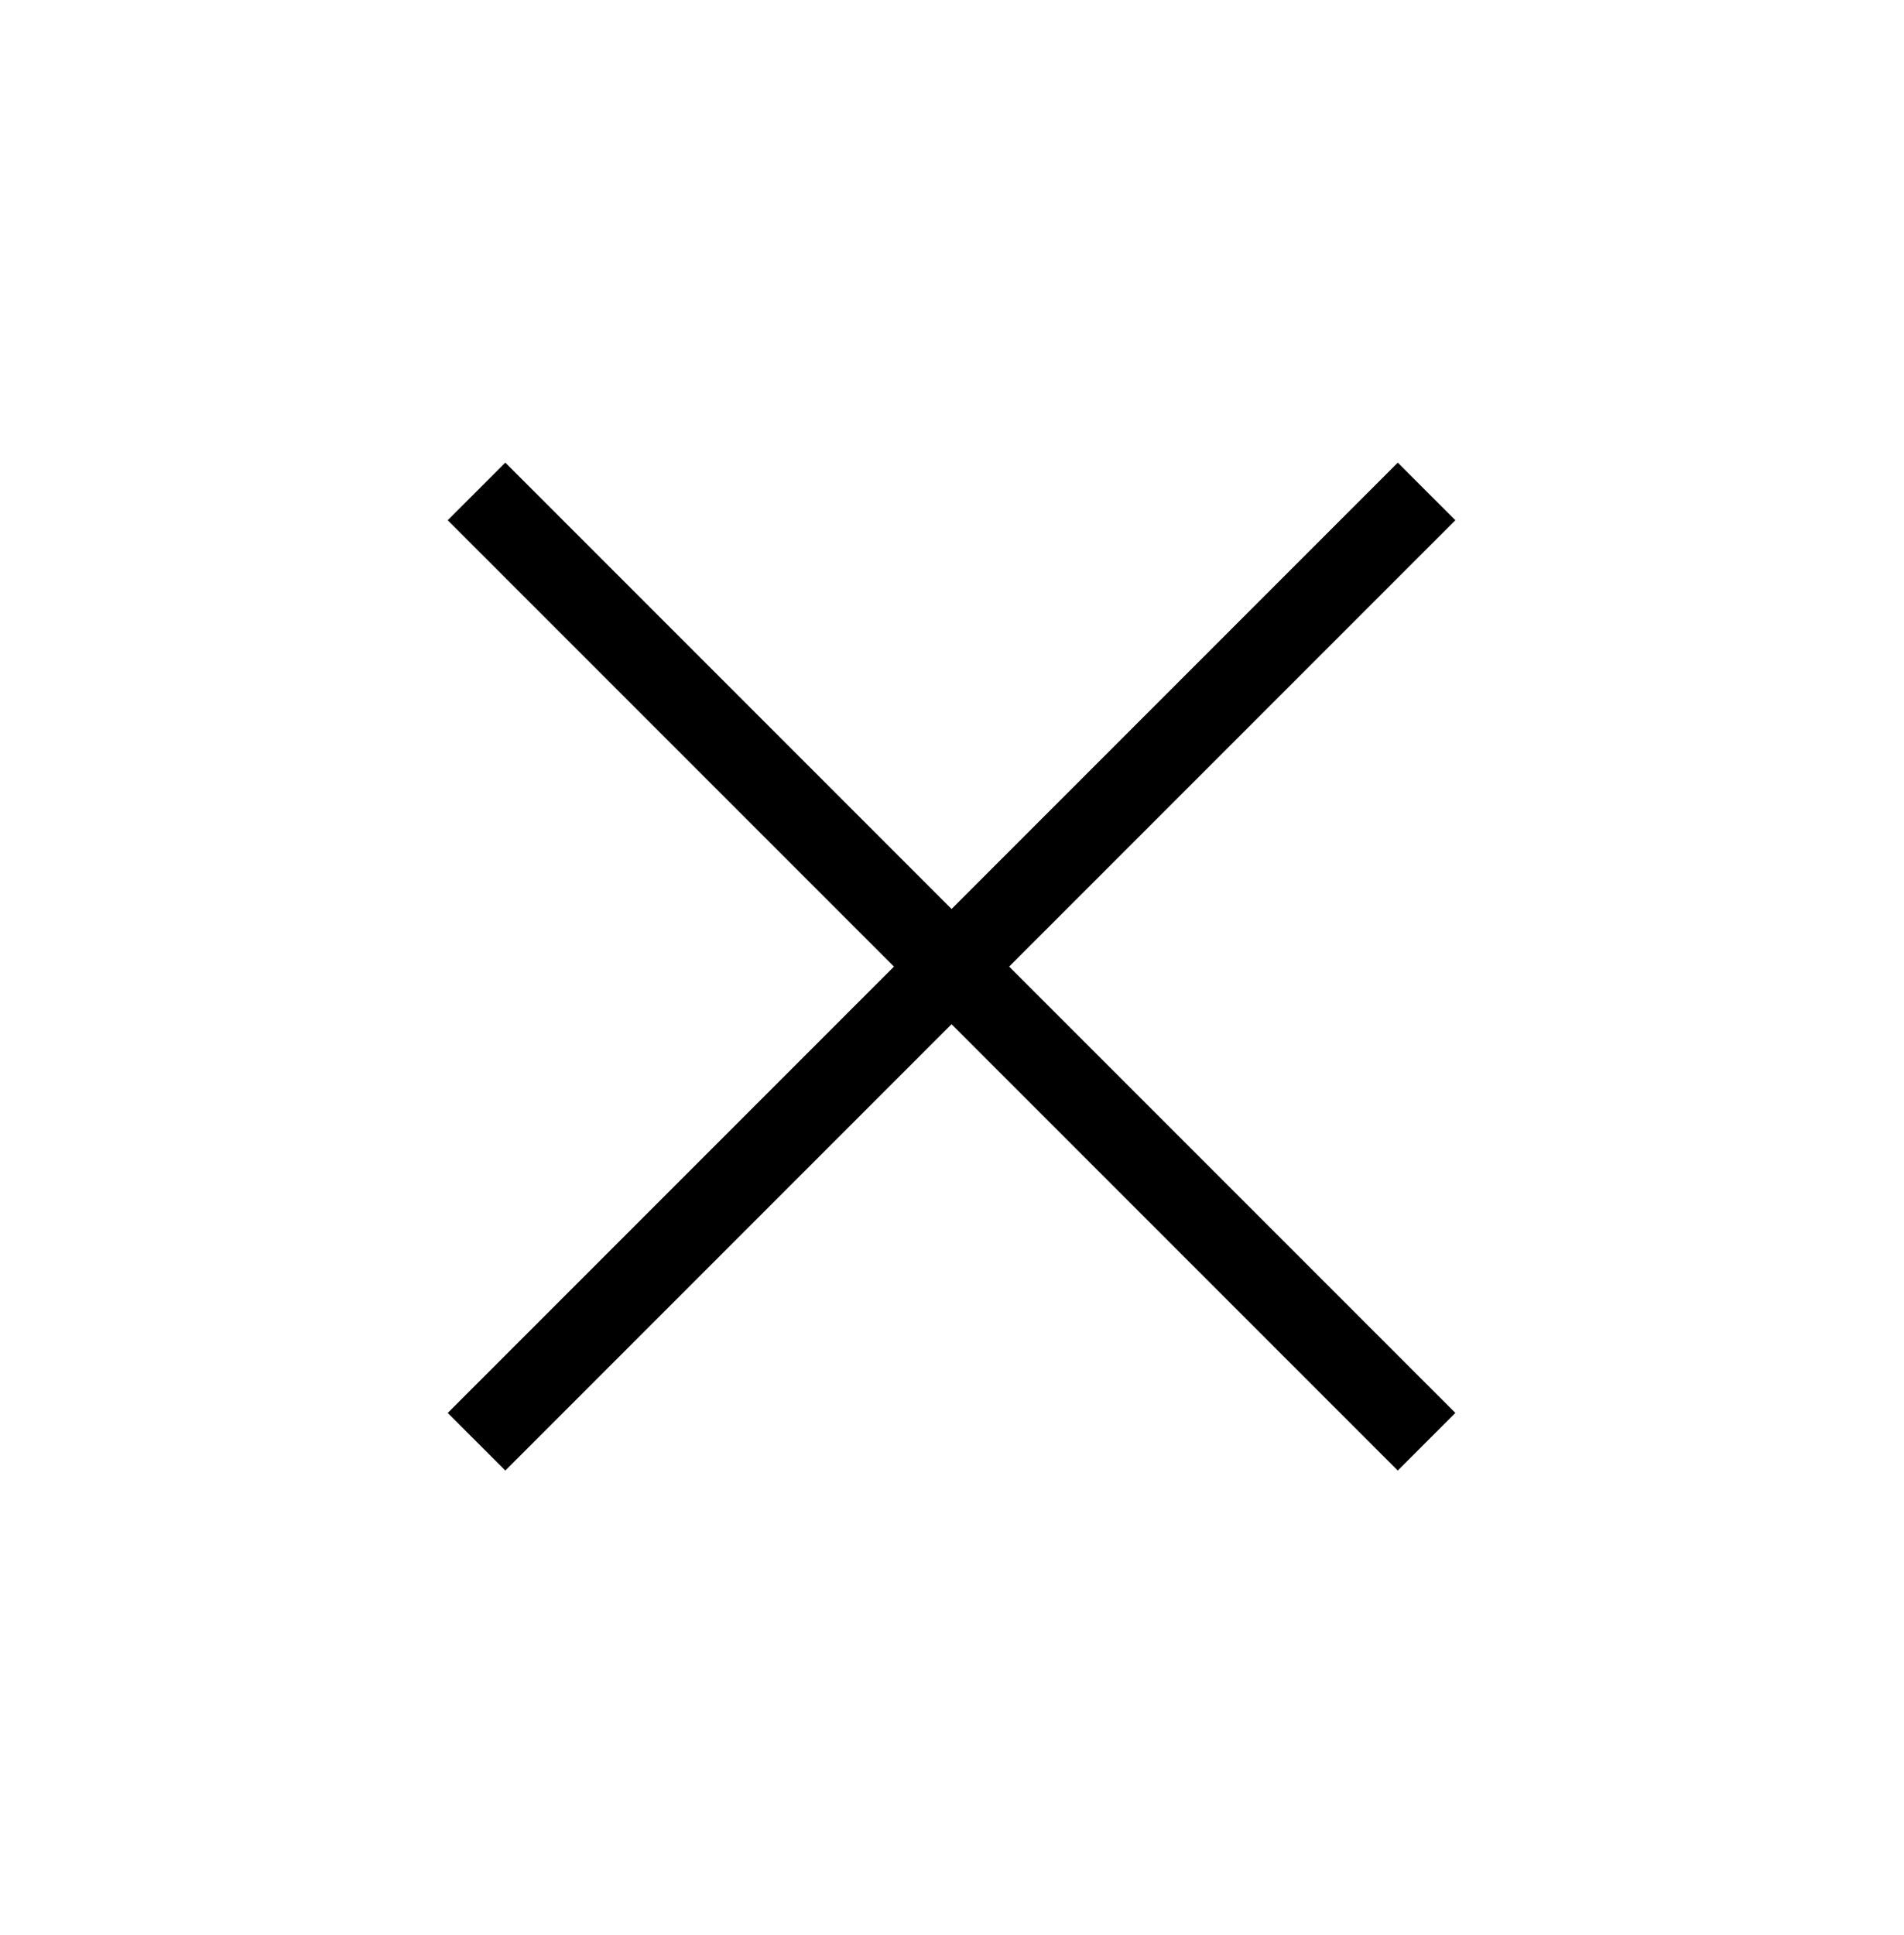
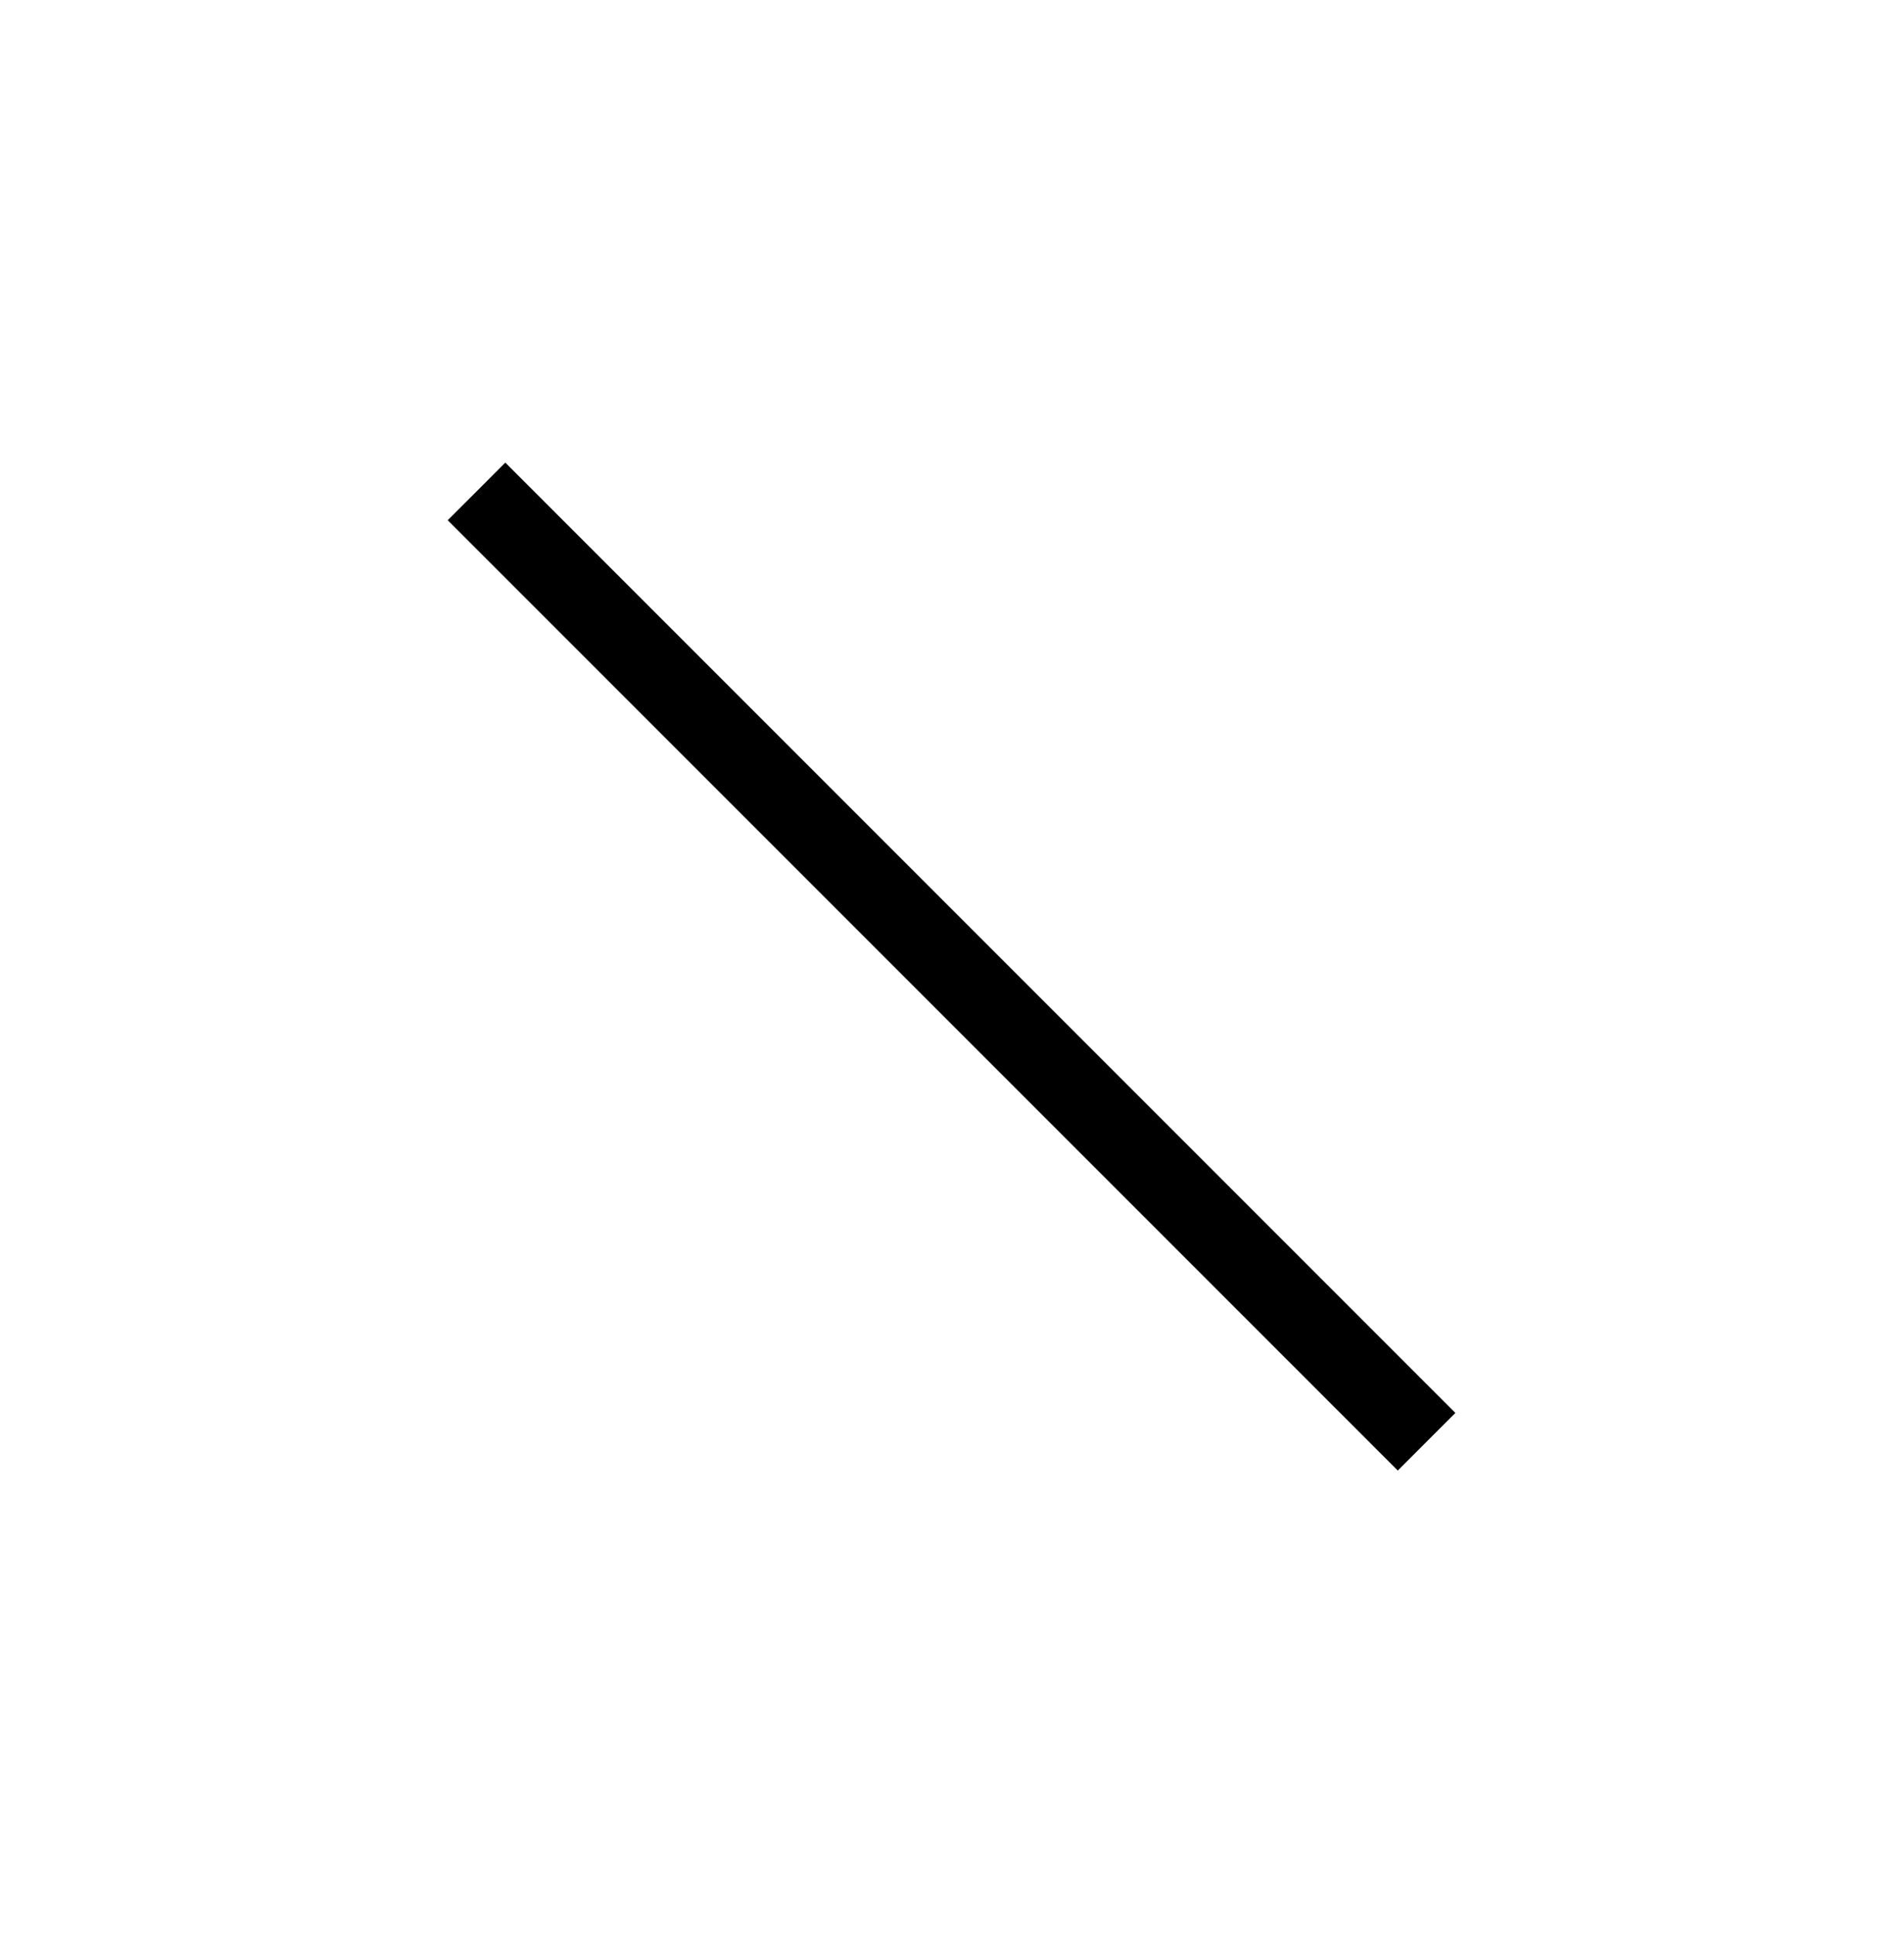
<svg xmlns="http://www.w3.org/2000/svg" width="62" height="63" viewBox="0 0 62 63" fill="none">
-   <rect x="45.516" y="15.061" width="2.652" height="43.751" transform="rotate(45 45.516 15.061)" fill="black" />
  <rect x="47.391" y="45.997" width="2.652" height="43.751" transform="rotate(135 47.391 45.997)" fill="black" />
</svg>